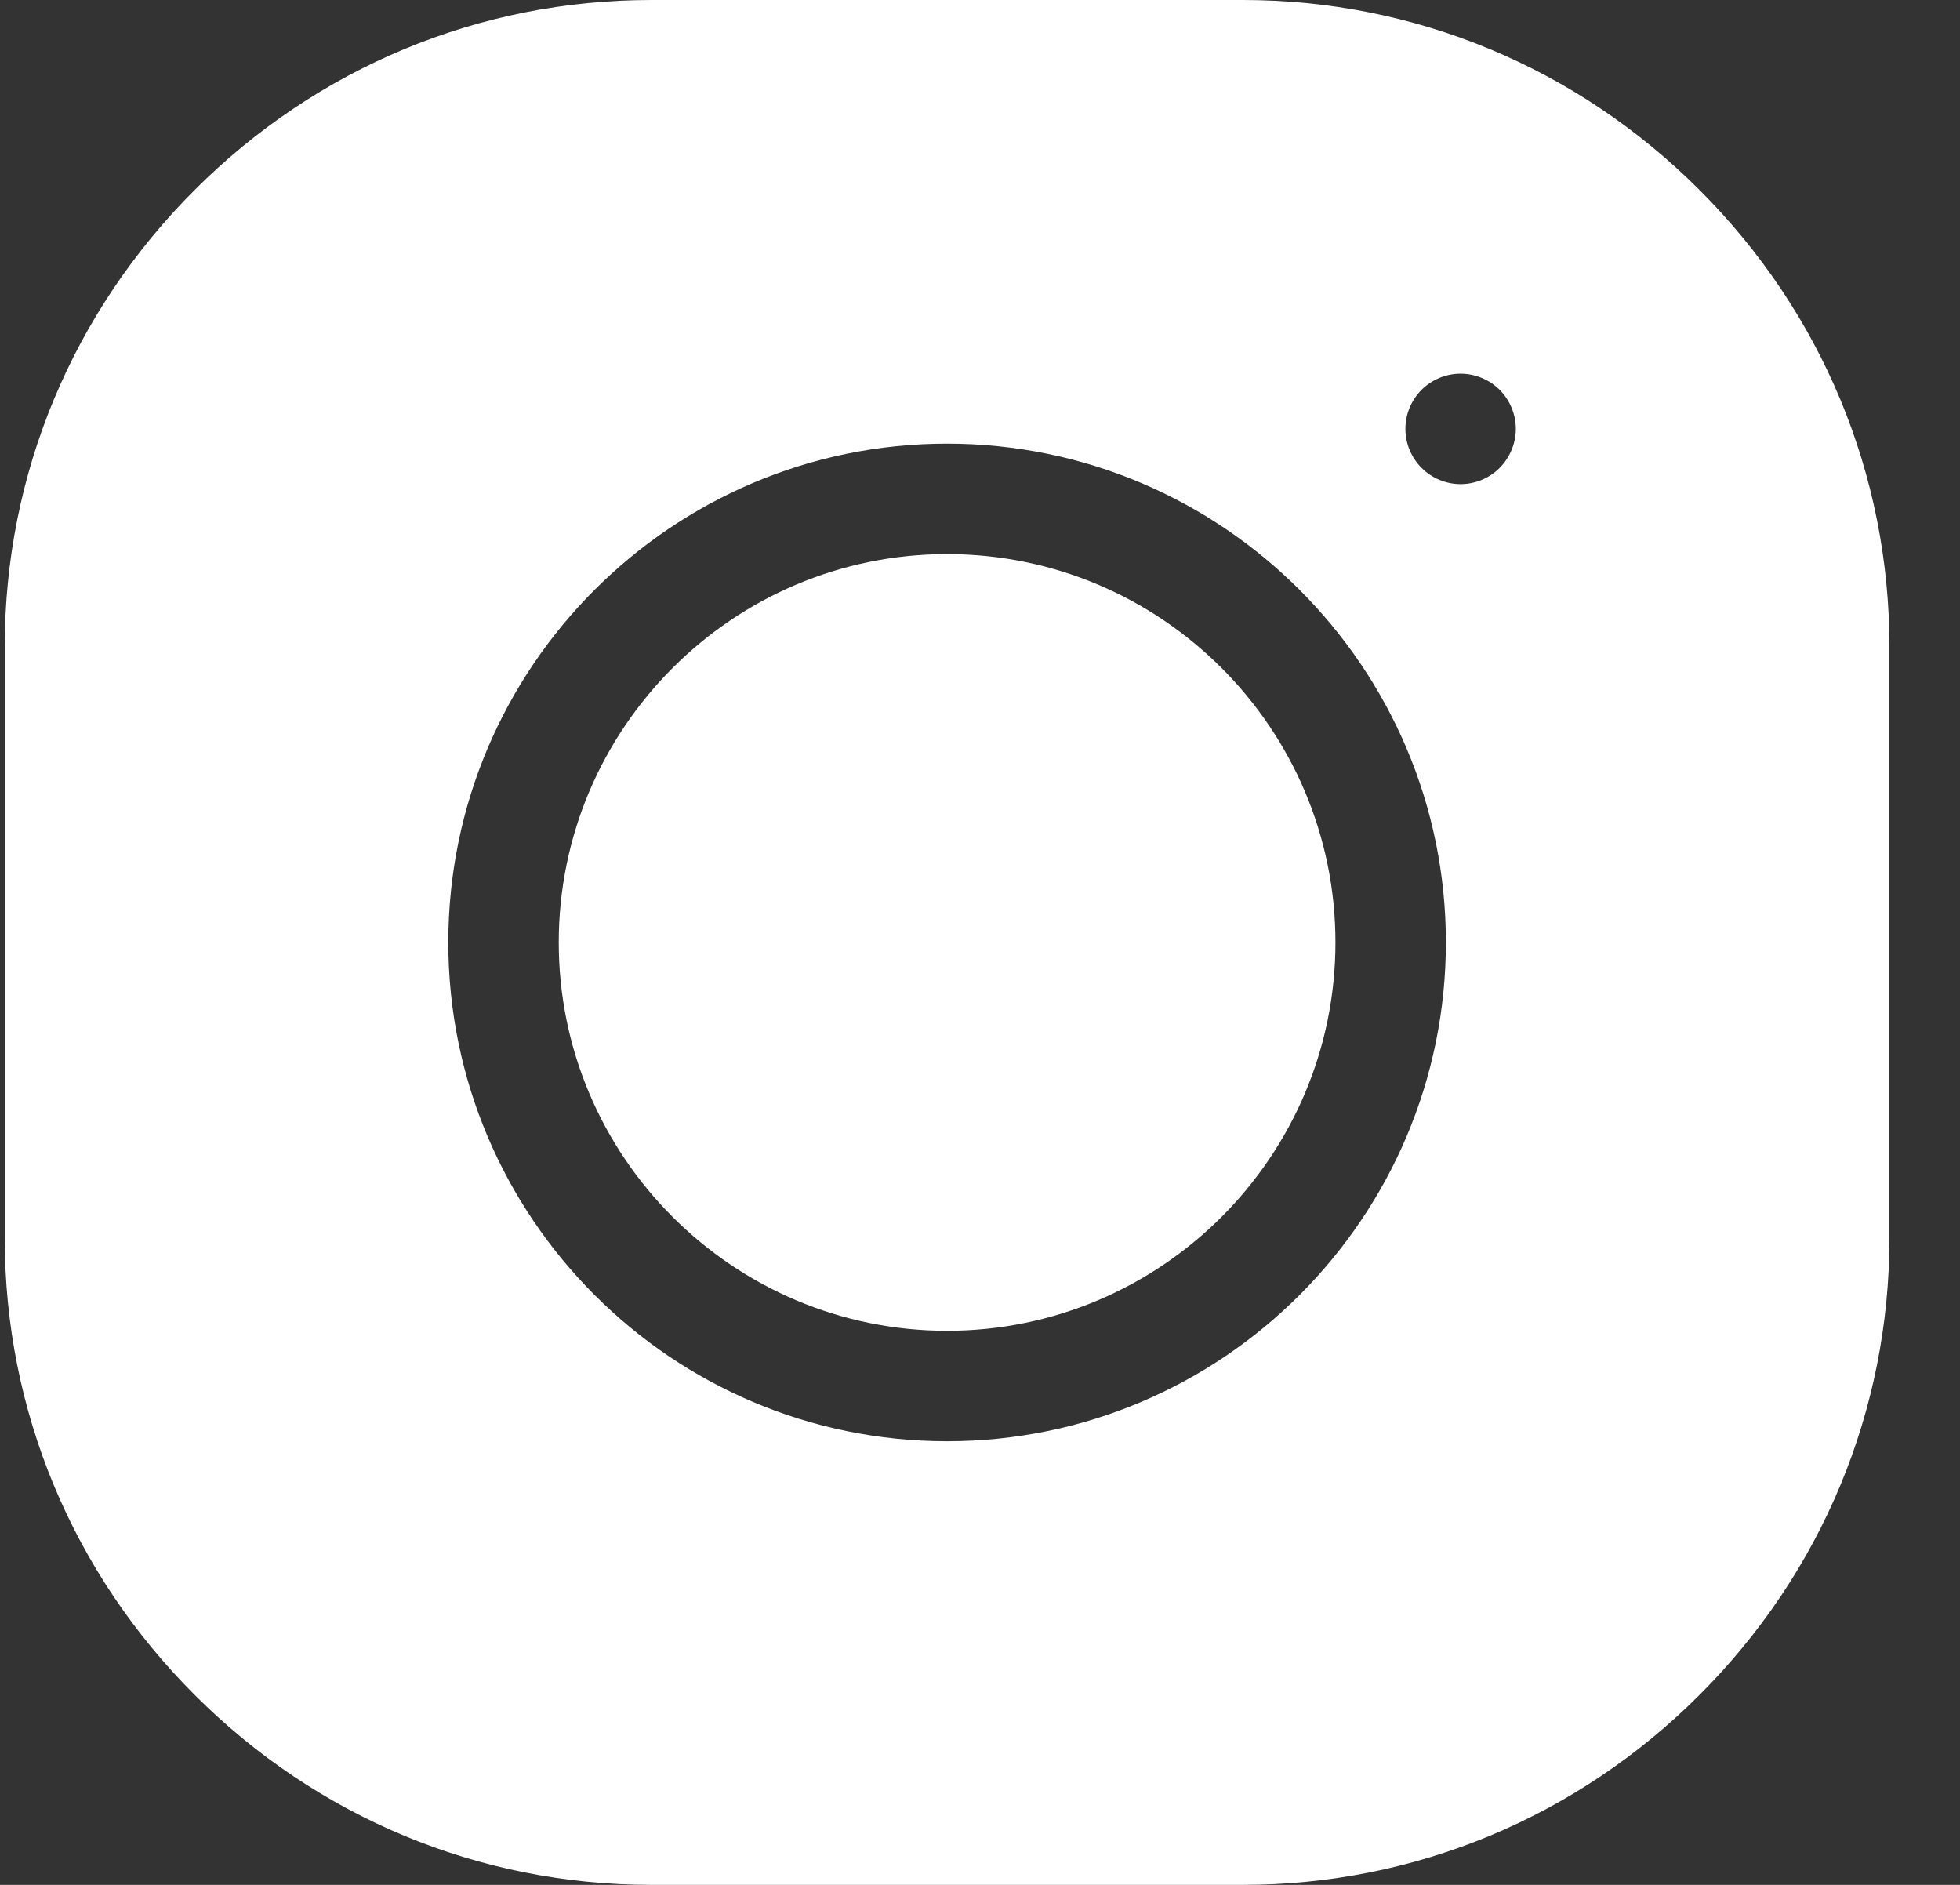
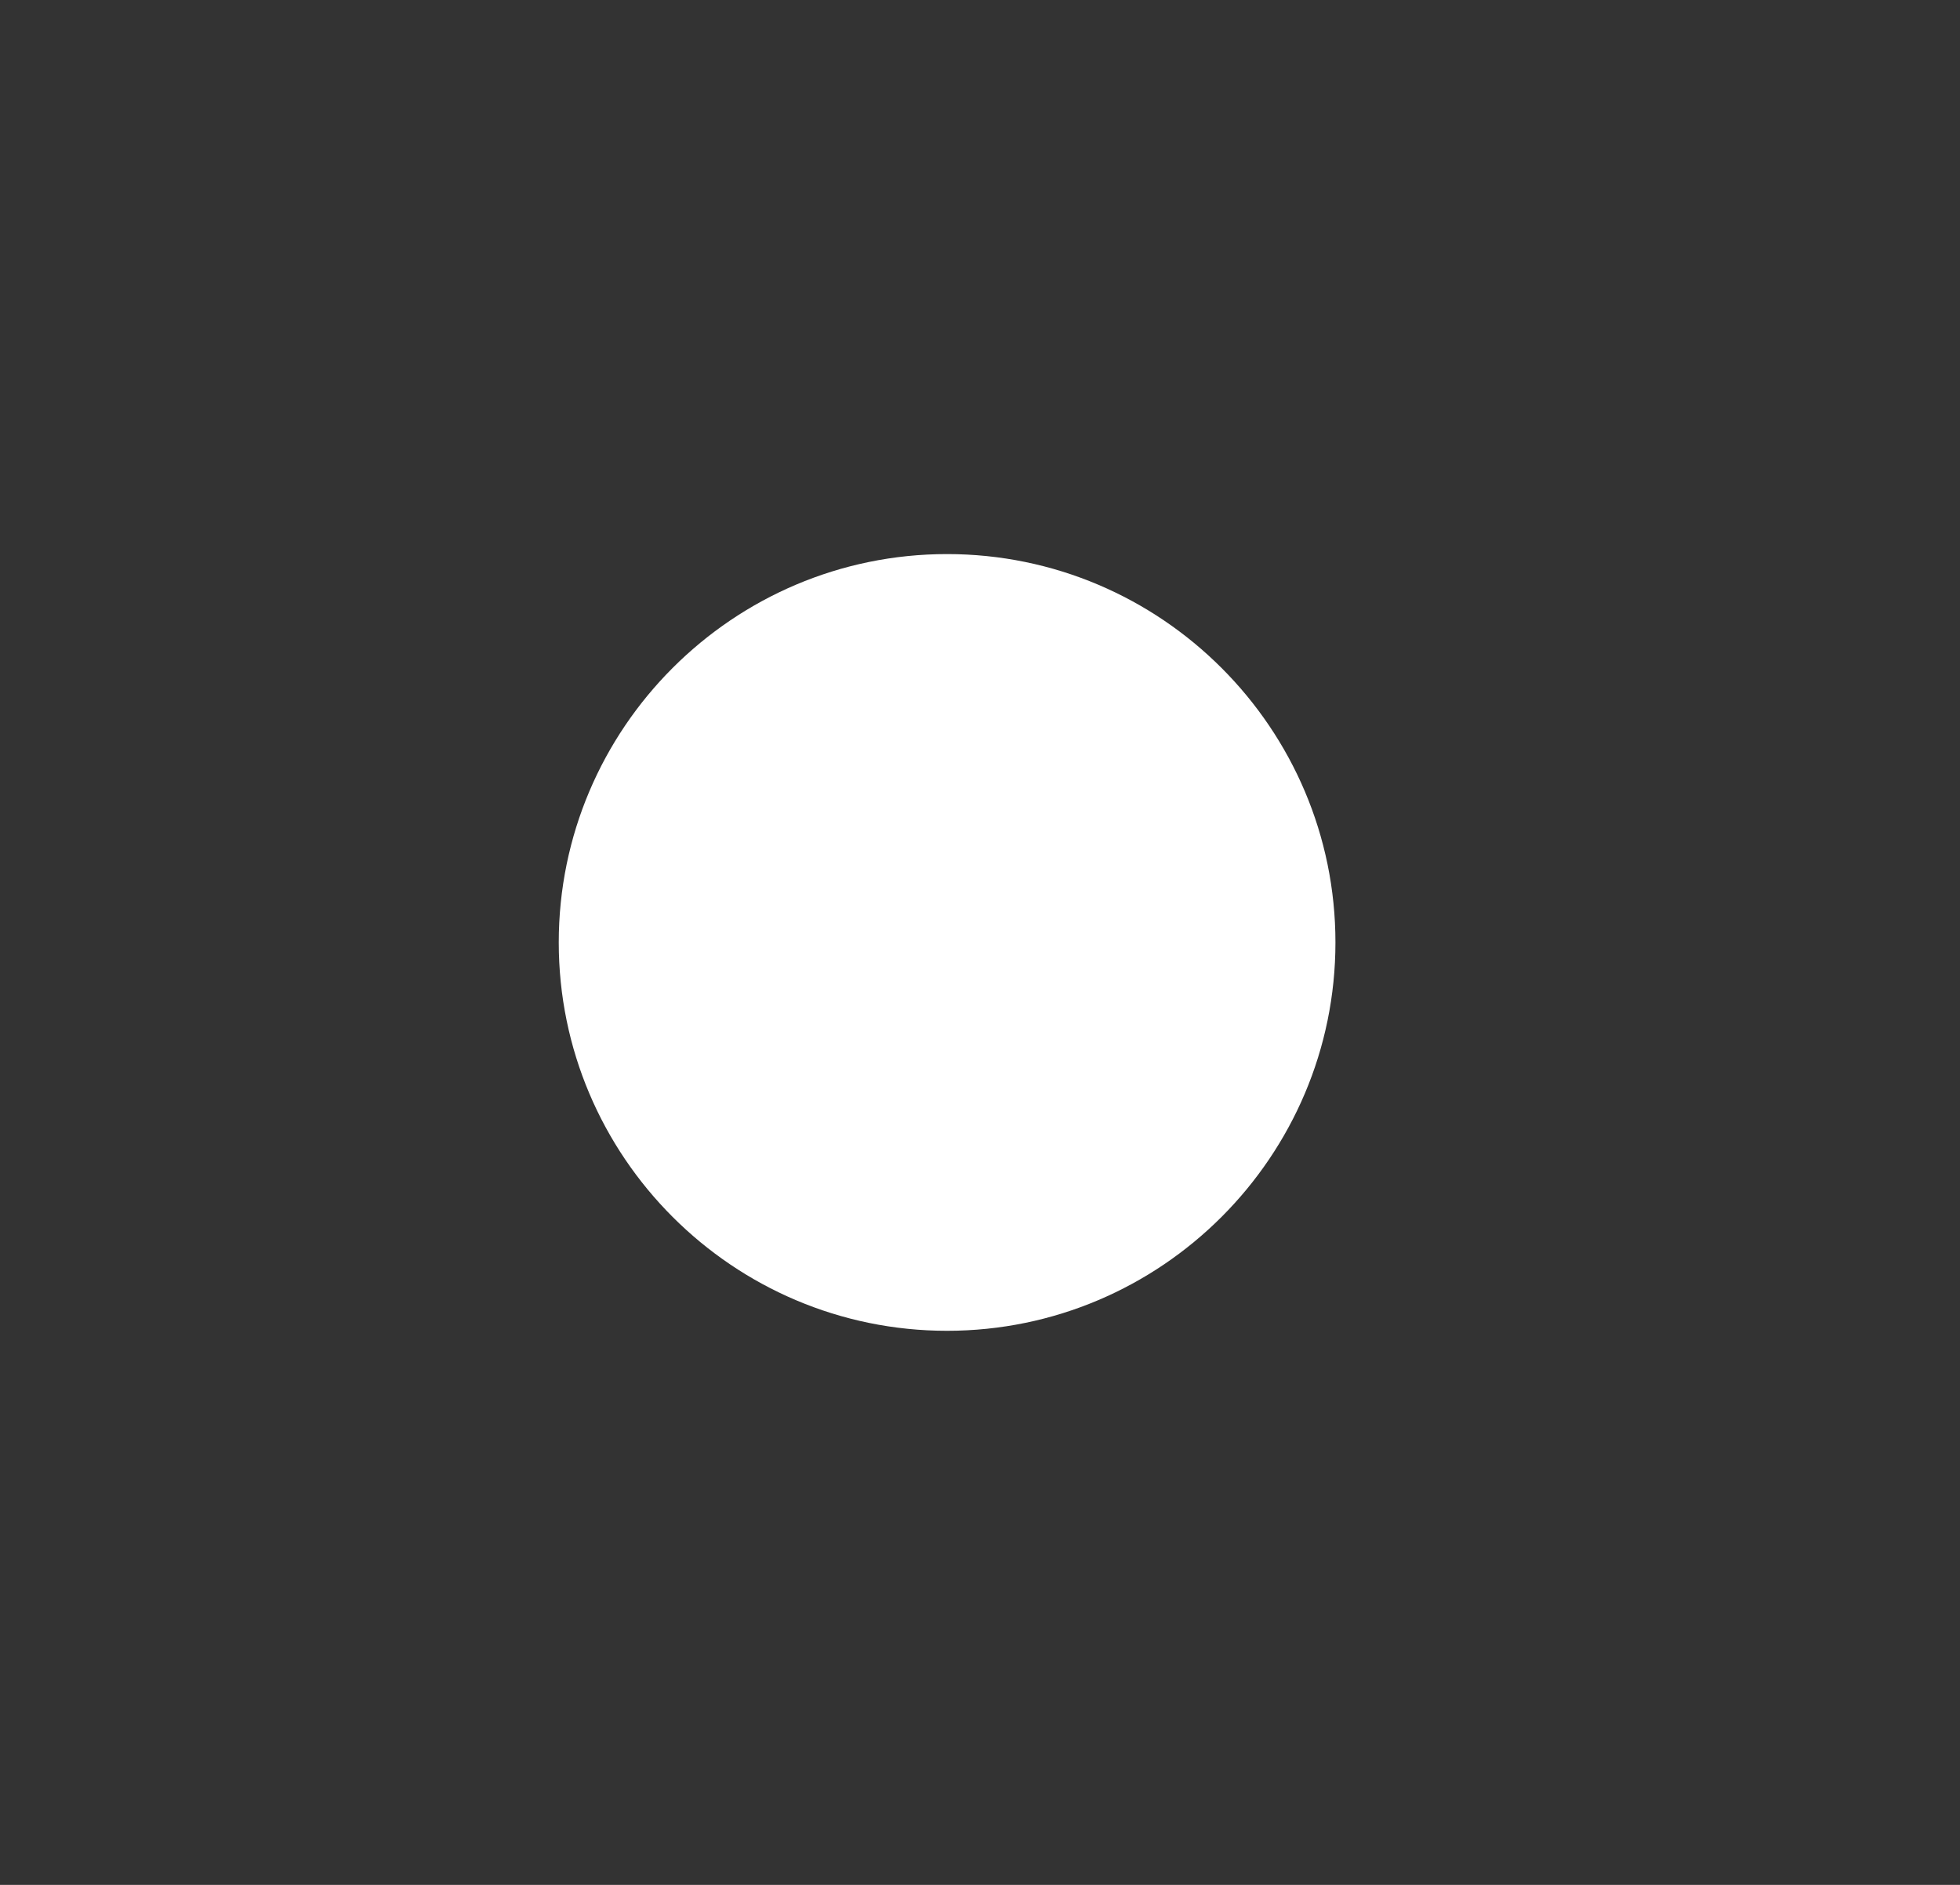
<svg xmlns="http://www.w3.org/2000/svg" width="26" height="25" viewBox="0 0 26 25" fill="none">
  <rect x="0" y="0" width="26" height="25" fill="#333333" stroke="none" />
  <path d="M12.563 7.349C9.723 7.349 7.412 9.66 7.412 12.5C7.412 15.34 9.723 17.651 12.563 17.651C15.404 17.651 17.715 15.34 17.715 12.5C17.715 9.66 15.404 7.349 12.563 7.349Z" fill="white" />
-   <path d="M22.544 2.519C20.92 0.895 18.768 0 16.486 0H8.641C6.358 0 4.207 0.895 2.583 2.519C0.958 4.143 0.063 6.295 0.063 8.577V16.422C0.063 18.705 0.958 20.857 2.583 22.481C4.207 24.105 6.358 25 8.641 25H16.486C18.768 25 20.92 24.105 22.544 22.481C24.169 20.857 25.064 18.705 25.064 16.422V8.577C25.064 6.295 24.169 4.143 22.544 2.519ZM12.563 19.116C8.915 19.116 5.947 16.148 5.947 12.5C5.947 8.852 8.915 5.884 12.563 5.884C16.212 5.884 19.18 8.852 19.18 12.5C19.18 16.148 16.212 19.116 12.563 19.116ZM19.893 6.206C19.757 6.343 19.568 6.421 19.375 6.421C19.182 6.421 18.994 6.343 18.858 6.206C18.721 6.07 18.643 5.881 18.643 5.688C18.643 5.495 18.721 5.306 18.858 5.17C18.994 5.034 19.182 4.956 19.375 4.956C19.568 4.956 19.757 5.034 19.893 5.17C20.029 5.306 20.108 5.495 20.108 5.688C20.108 5.881 20.029 6.07 19.893 6.206Z" fill="white" />
</svg>